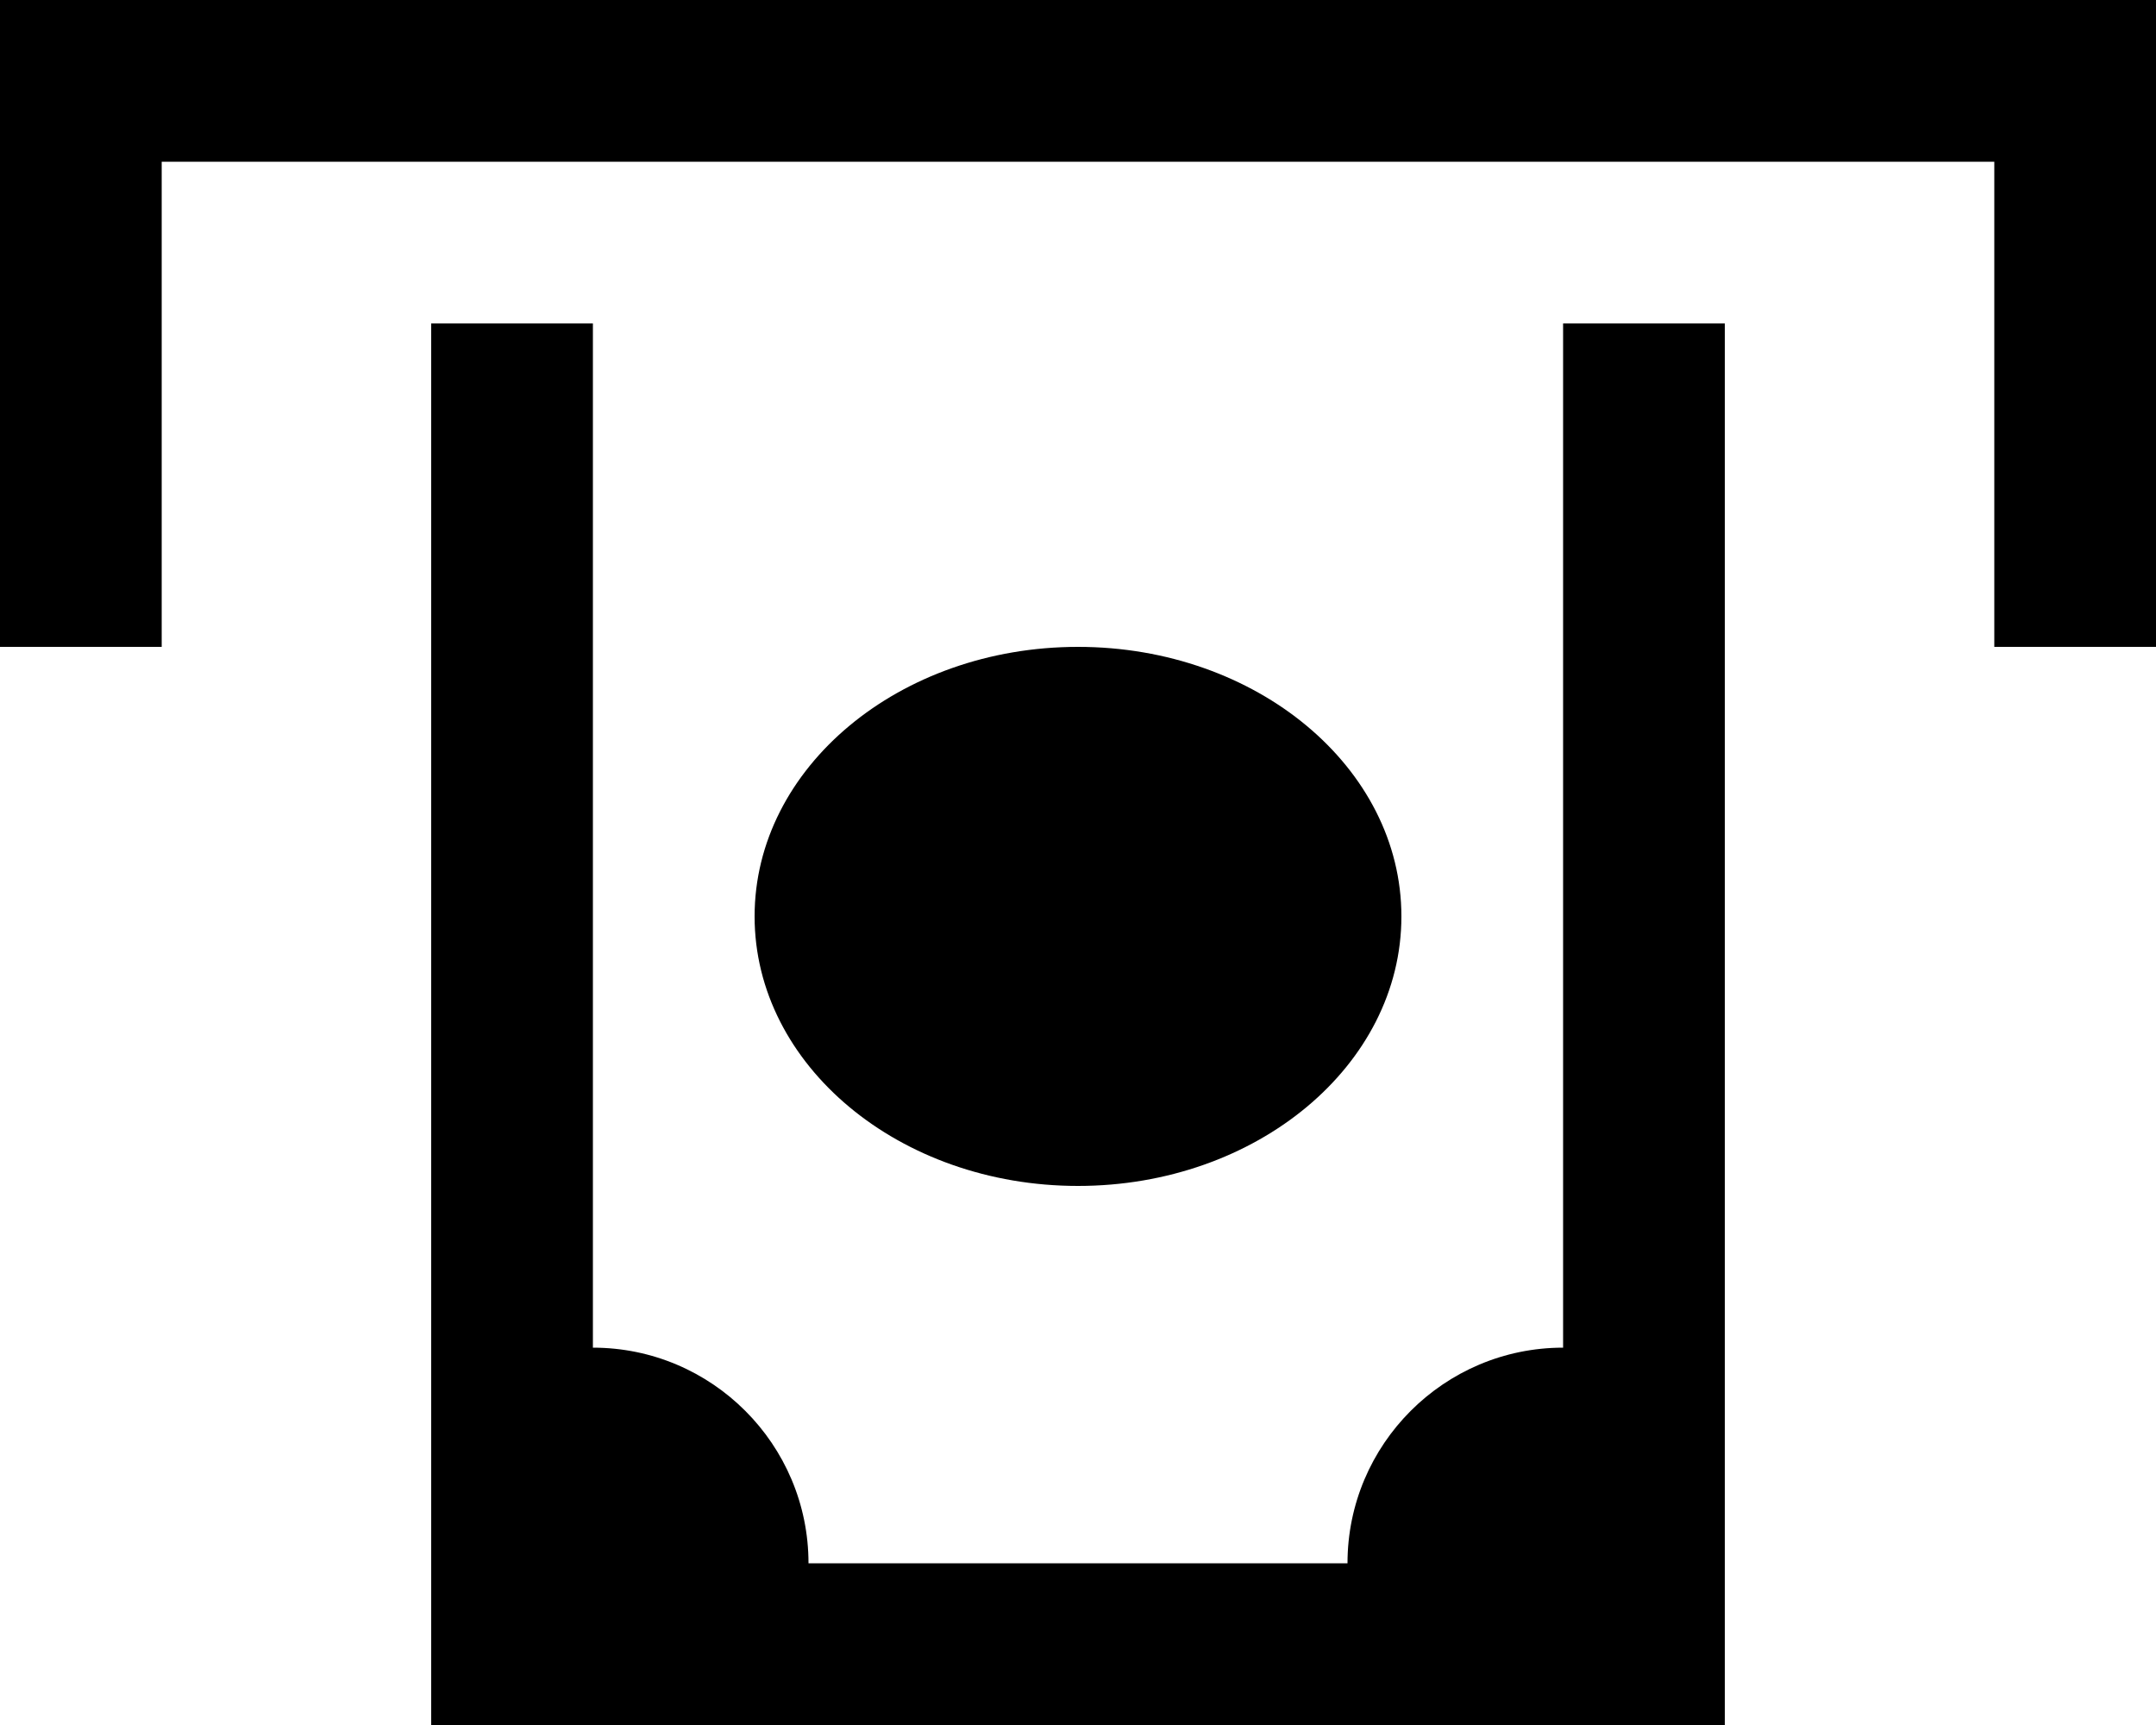
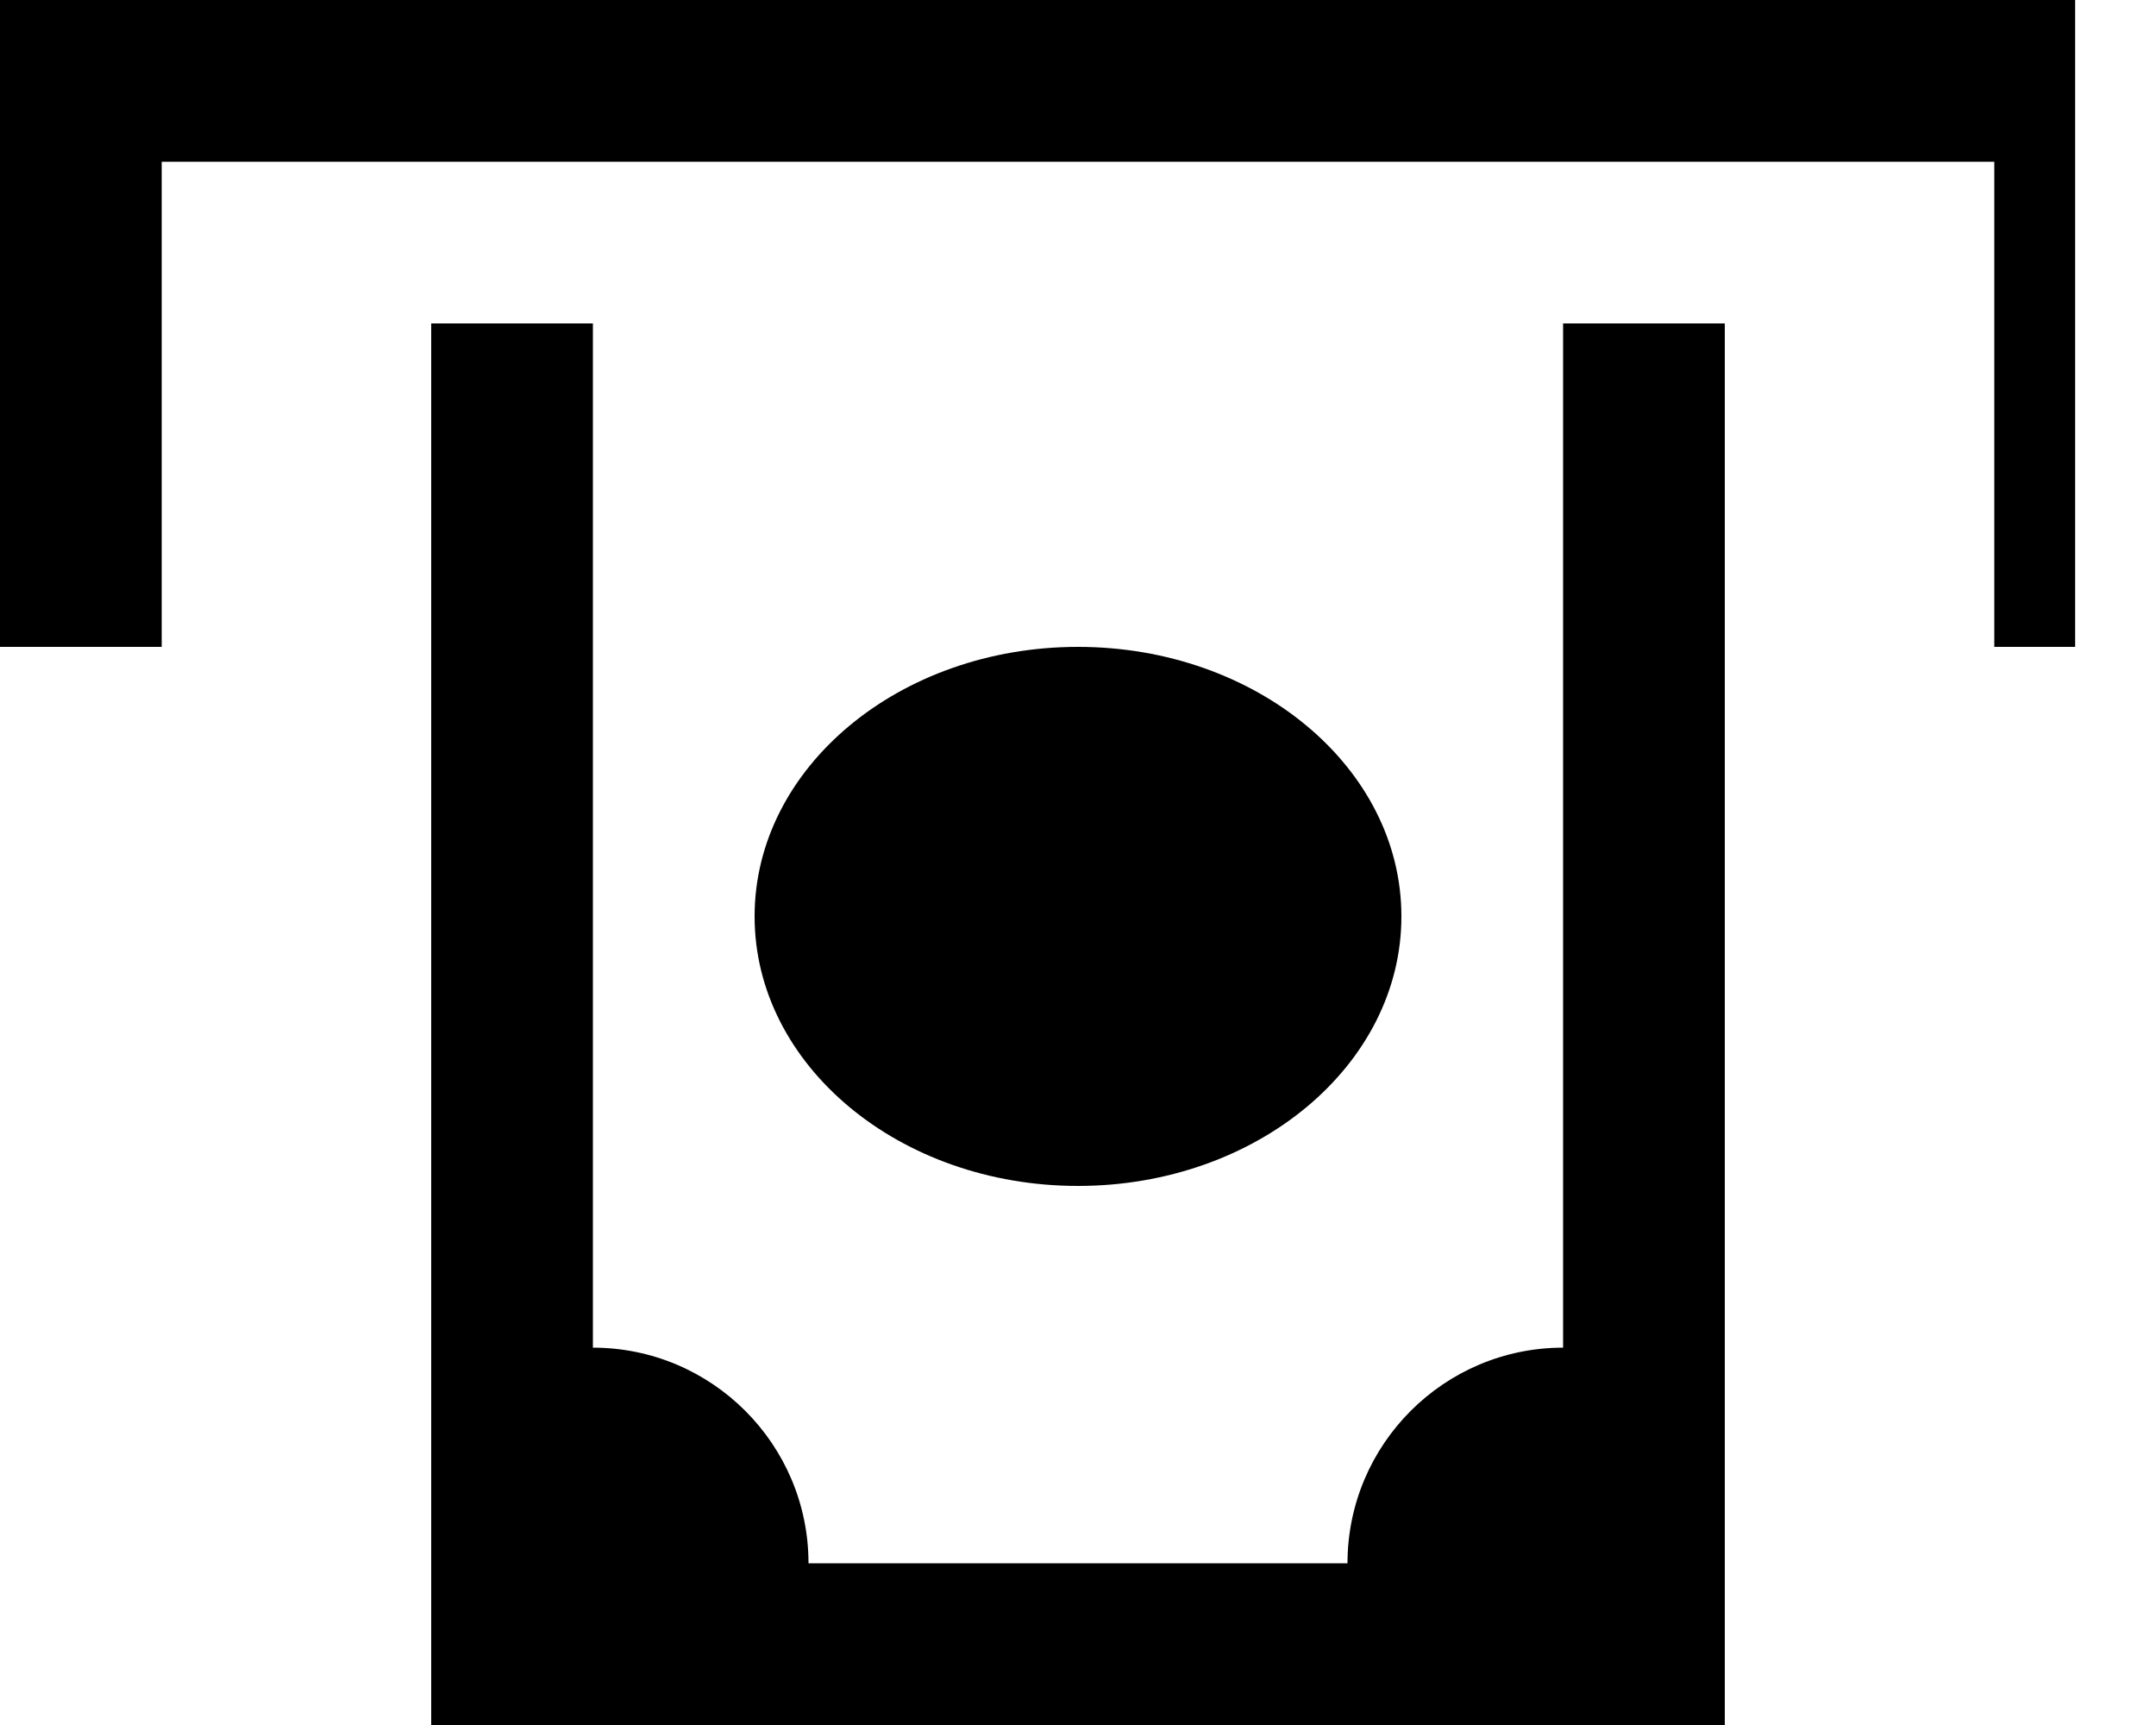
<svg xmlns="http://www.w3.org/2000/svg" viewBox="0 0 640 512">
-   <path d="M24 0H616h24V24 168v24H592V168 48H48V168v24H0V168 24 0H24zM464 400V96h48l0 392v24H488 152l-24 0V488l0-392h48l0 304c35.3 0 64 28.7 64 64H400c0-35.3 28.7-64 64-64zM320 352c-53 0-96-35.8-96-80s43-80 96-80s96 35.8 96 80s-43 80-96 80z" />
+   <path d="M24 0H616V24 168v24H592V168 48H48V168v24H0V168 24 0H24zM464 400V96h48l0 392v24H488 152l-24 0V488l0-392h48l0 304c35.3 0 64 28.7 64 64H400c0-35.3 28.7-64 64-64zM320 352c-53 0-96-35.8-96-80s43-80 96-80s96 35.8 96 80s-43 80-96 80z" />
</svg>